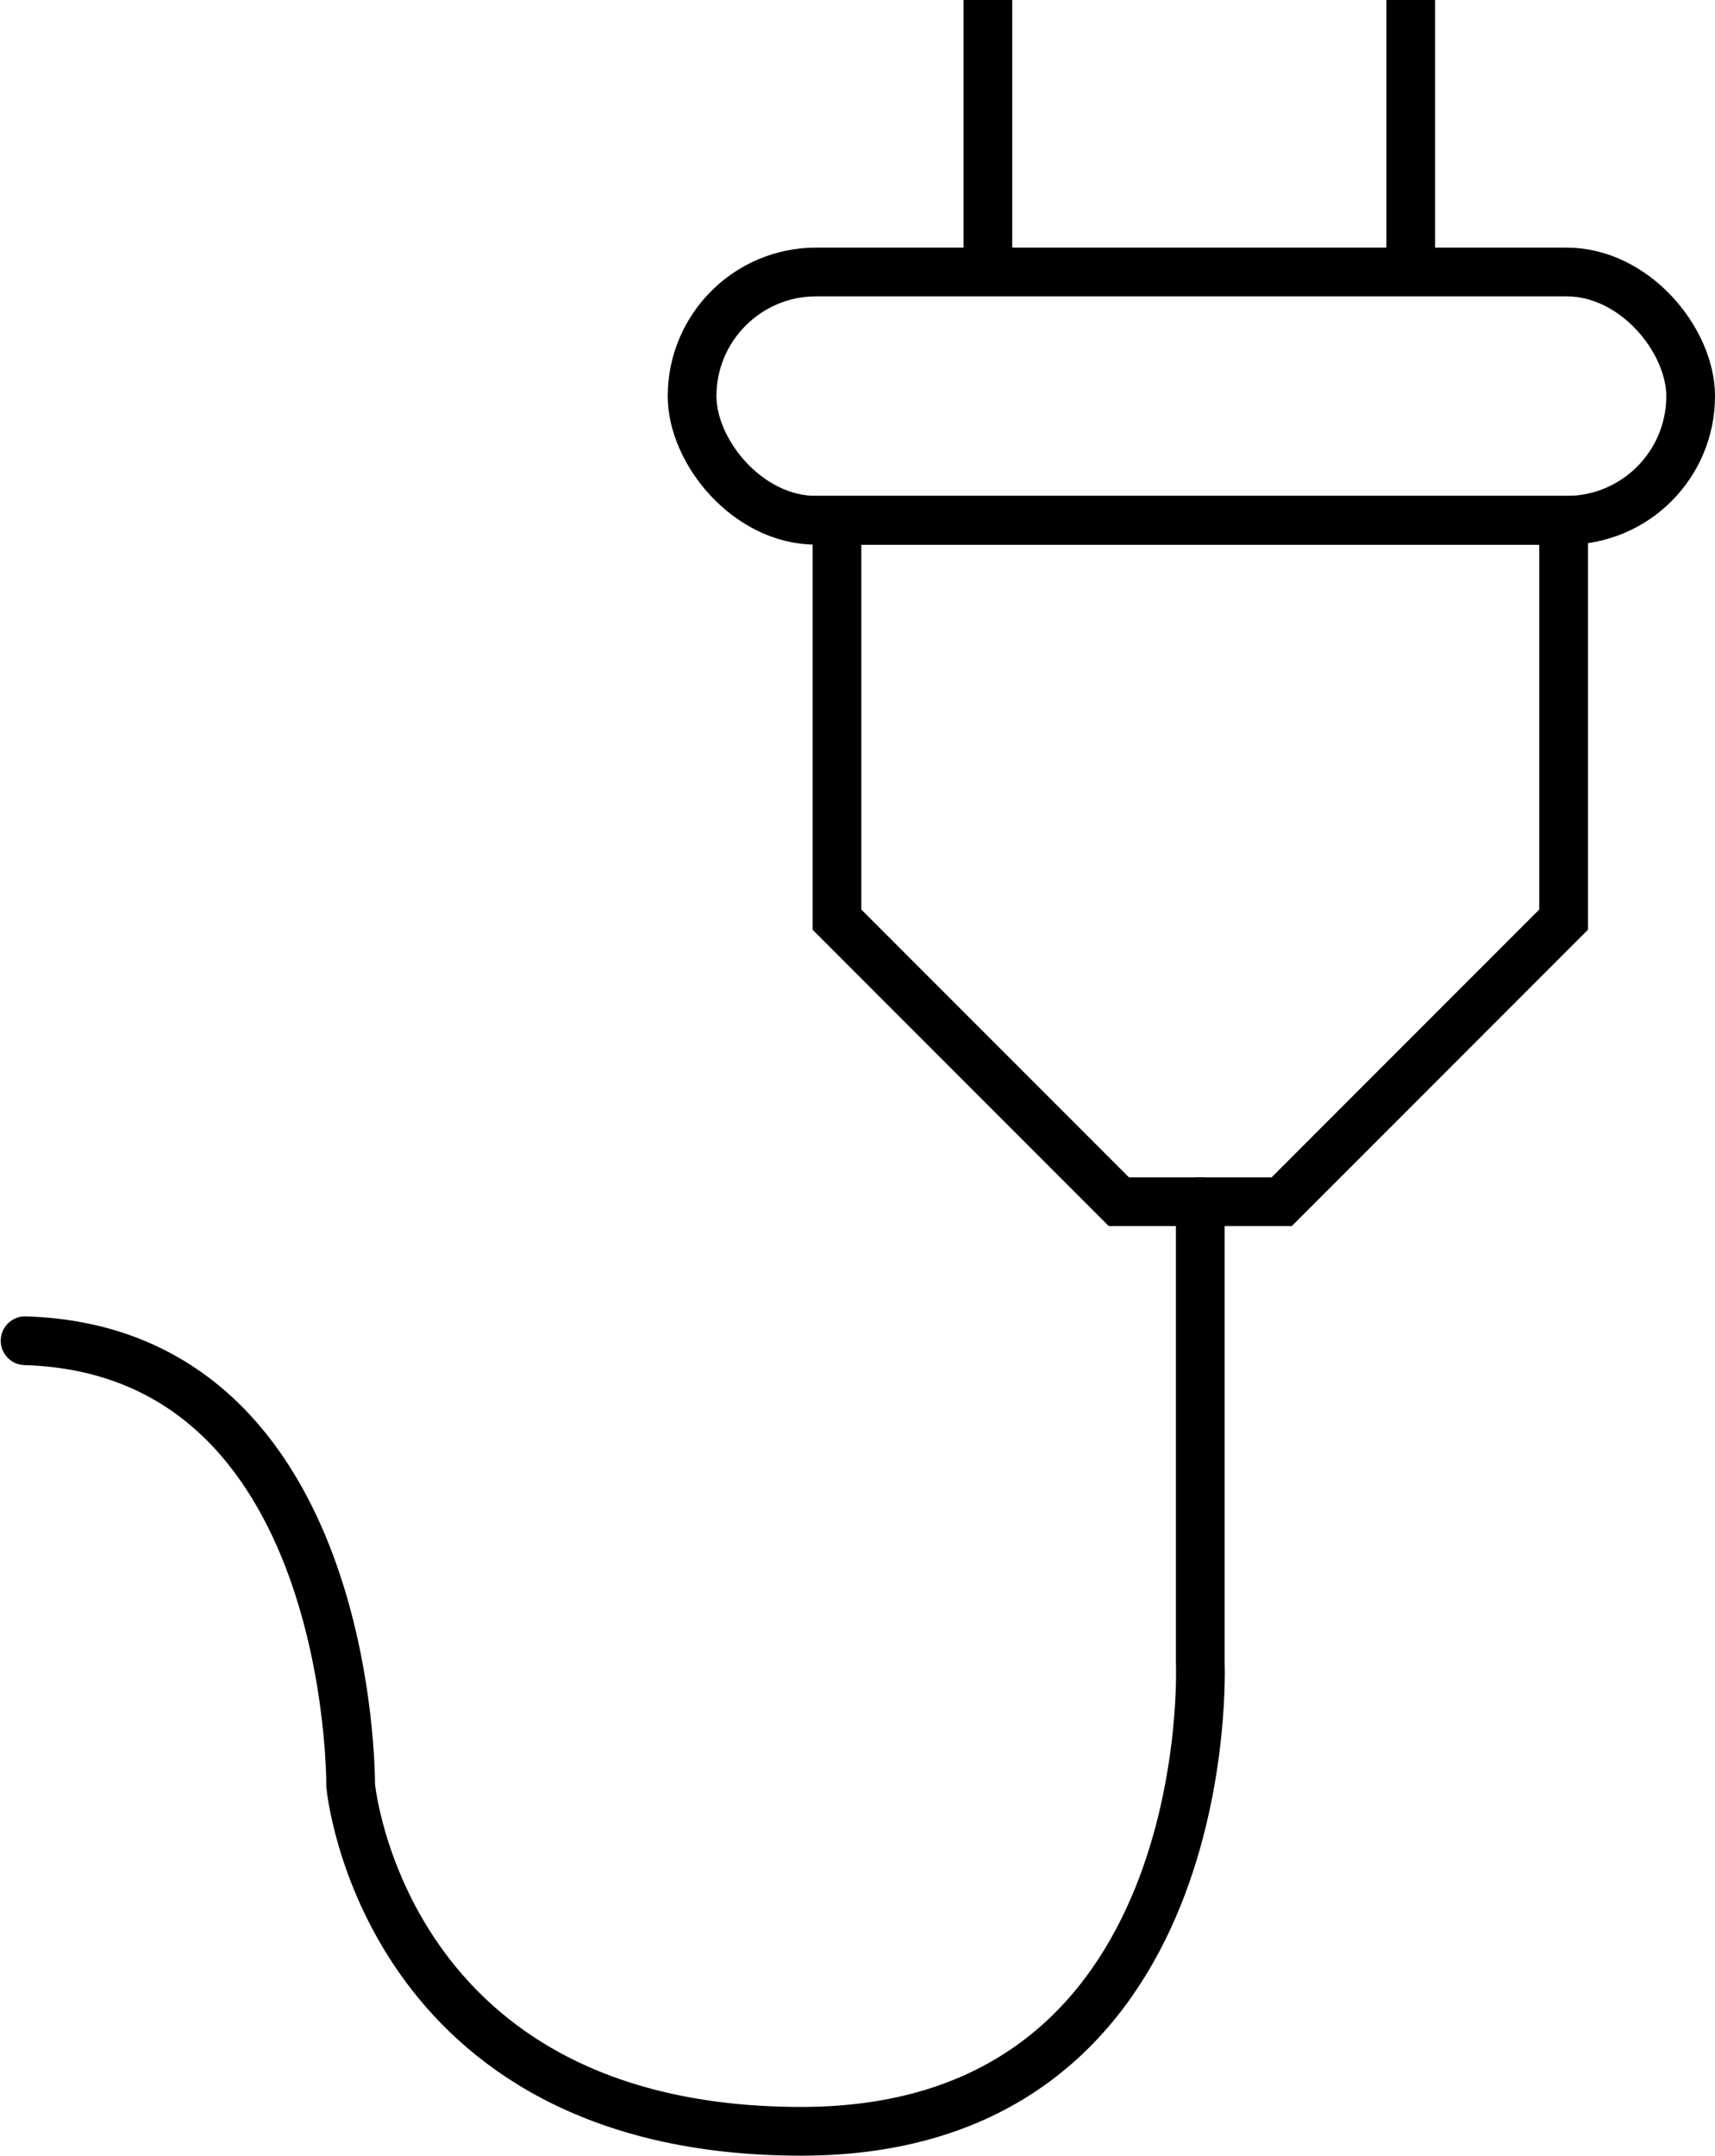
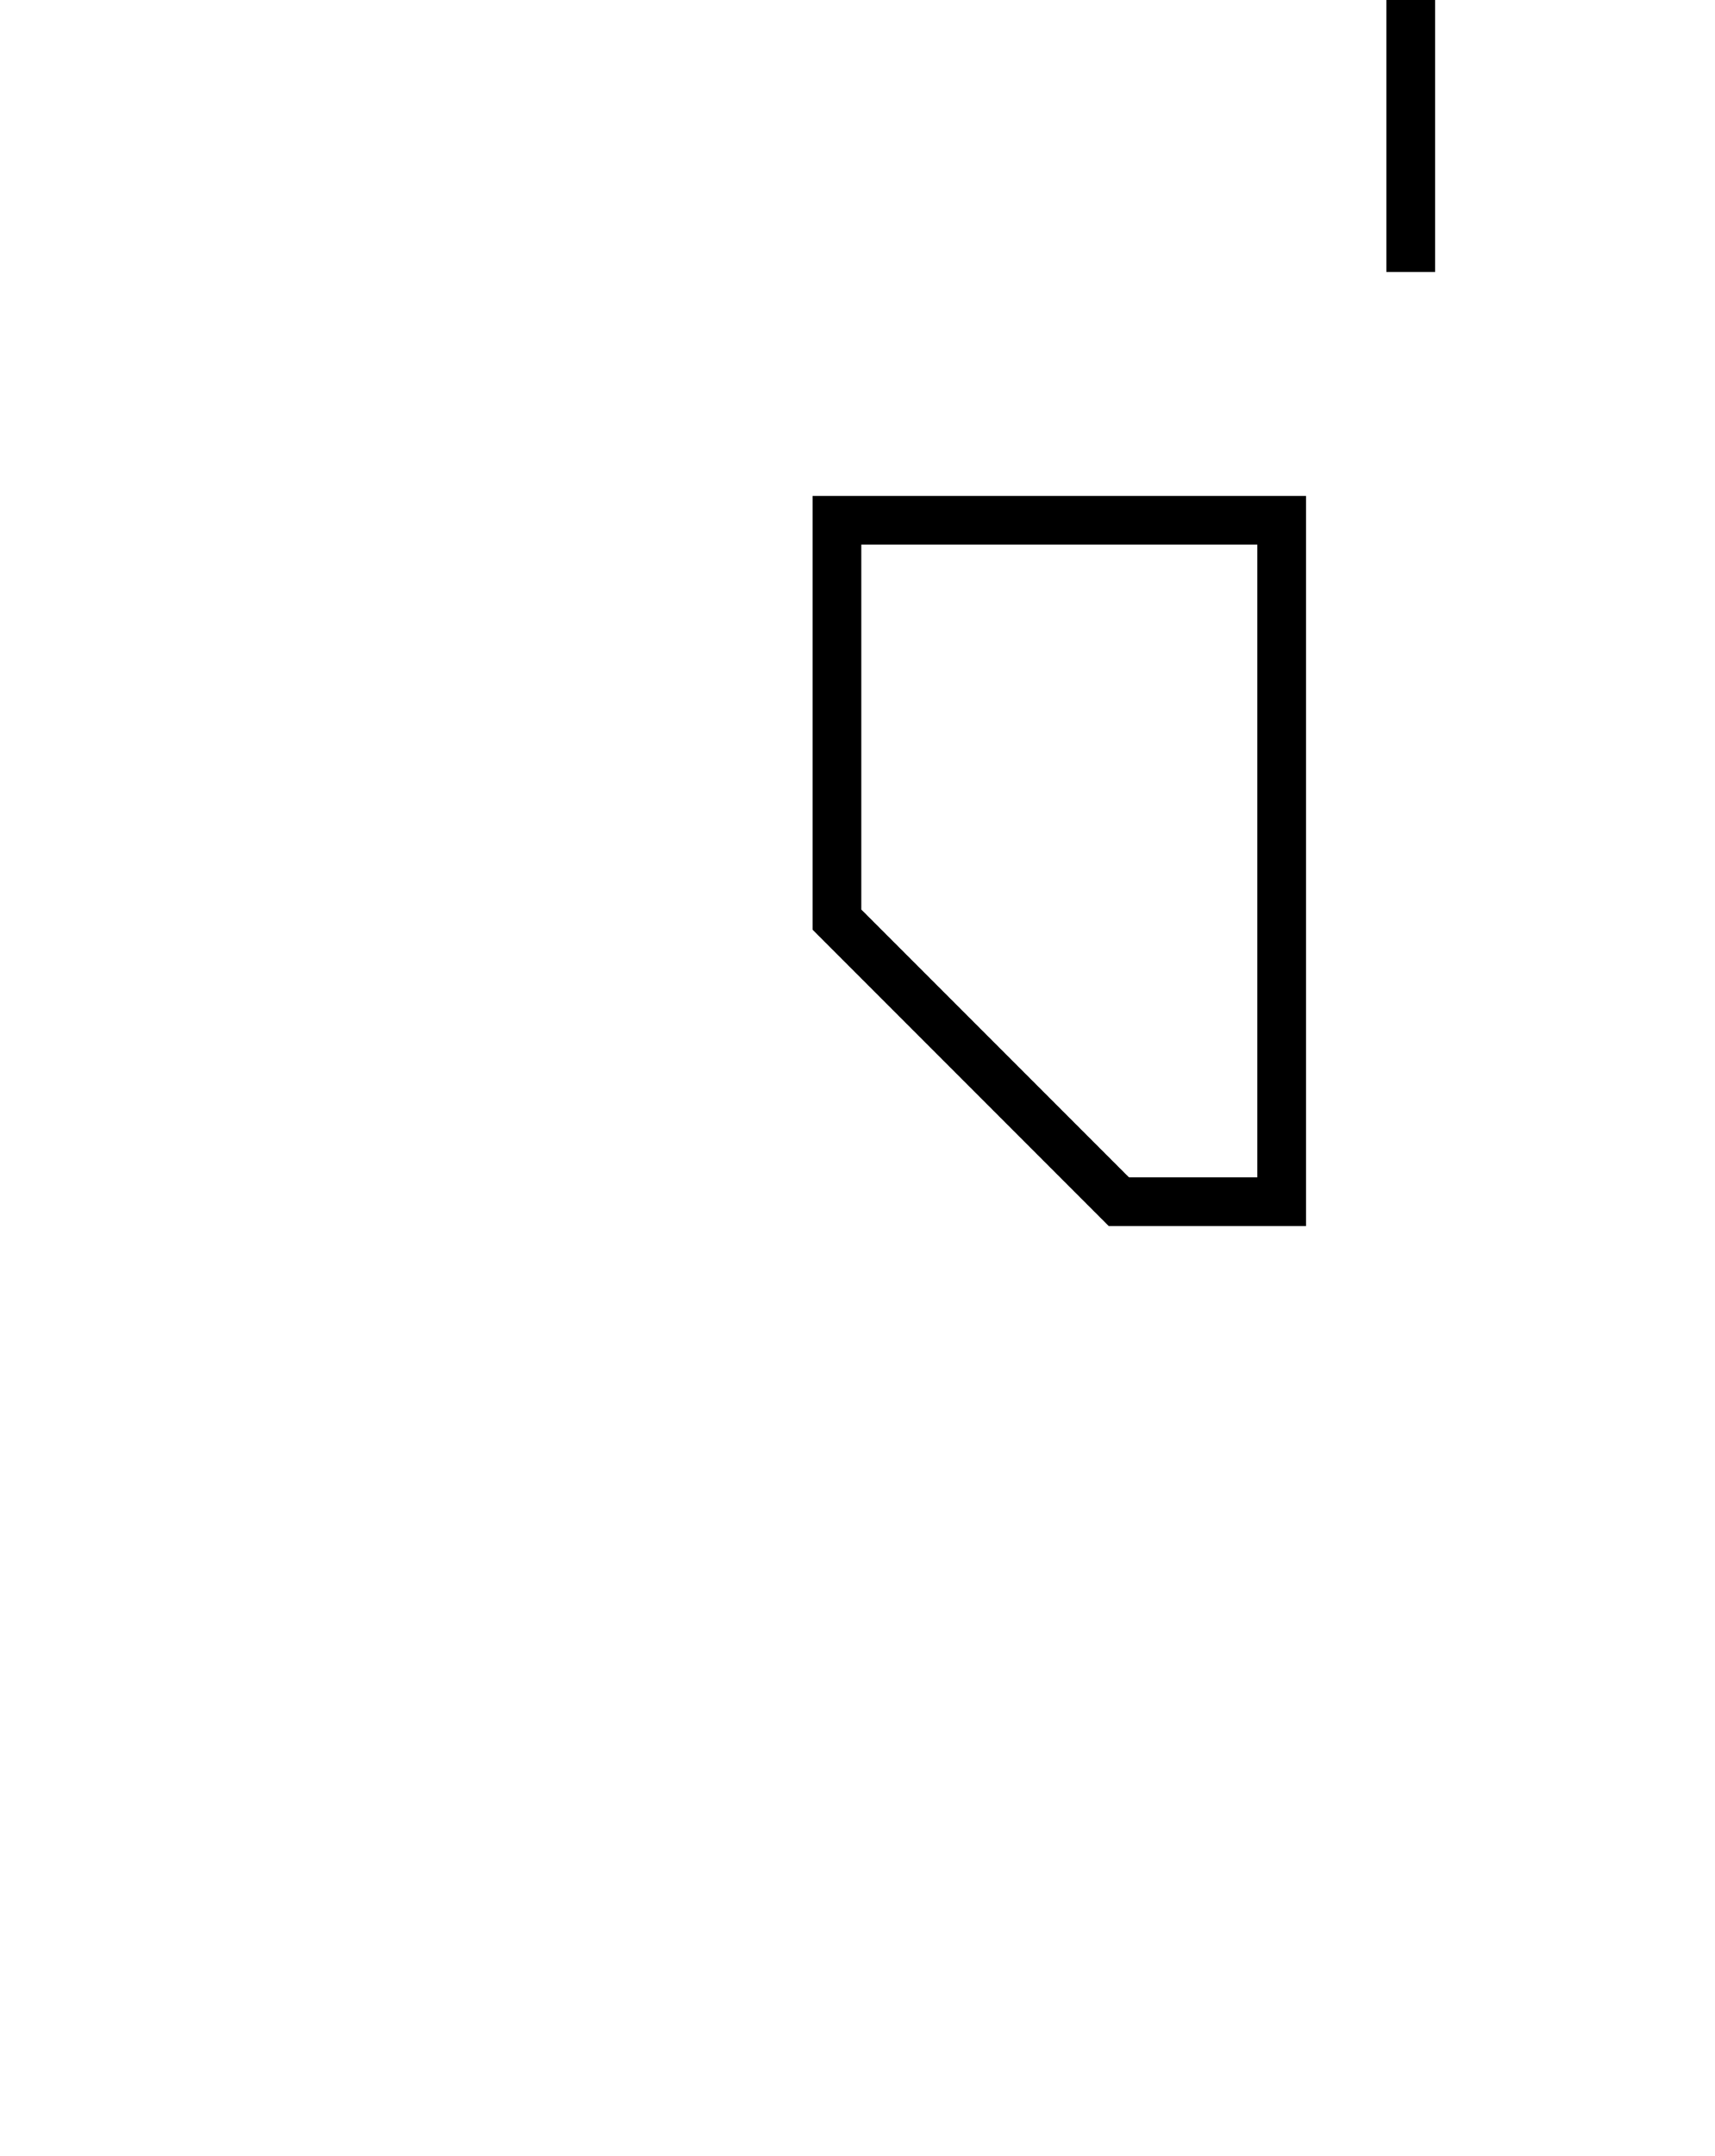
<svg xmlns="http://www.w3.org/2000/svg" width="35.205" height="44.225" viewBox="0 0 35.205 44.225">
  <g id="plug" transform="translate(0.485)">
-     <rect id="Rectangle_41" data-name="Rectangle 41" width="20.498" height="5.094" rx="2.547" transform="translate(13.722 5.58)" fill="none" stroke="#000" stroke-miterlimit="10" stroke-width="1" />
-     <path id="Tracé_55" data-name="Tracé 55" d="M37.7,24.126v8.193l5.787,5.787h3.342l5.787-5.787V24.126Z" transform="translate(-21.004 -13.452)" fill="none" stroke="#000" stroke-miterlimit="10" stroke-width="1" />
-     <path id="Tracé_56" data-name="Tracé 56" d="M24.154,55.724v9.454s.408,9.617-8.191,9.617S6.713,67.7,6.713,67.7,6.795,58.78.03,58.576" transform="translate(0 -31.07)" fill="none" stroke="#000" stroke-linecap="round" stroke-miterlimit="10" stroke-width="1" />
+     <path id="Tracé_55" data-name="Tracé 55" d="M37.7,24.126v8.193l5.787,5.787h3.342V24.126Z" transform="translate(-21.004 -13.452)" fill="none" stroke="#000" stroke-miterlimit="10" stroke-width="1" />
    <path id="Tracé_57" data-name="Tracé 57" d="M44.7,12.613" transform="translate(-24.907 -7.032)" fill="none" stroke="#000" stroke-miterlimit="10" stroke-width="1" />
-     <line id="Ligne_81" data-name="Ligne 81" y2="5.58" transform="translate(19.794)" fill="none" stroke="#000" stroke-miterlimit="10" stroke-width="1" />
    <line id="Ligne_82" data-name="Ligne 82" y2="5.58" transform="translate(28.474)" fill="none" stroke="#000" stroke-miterlimit="10" stroke-width="1" />
  </g>
</svg>